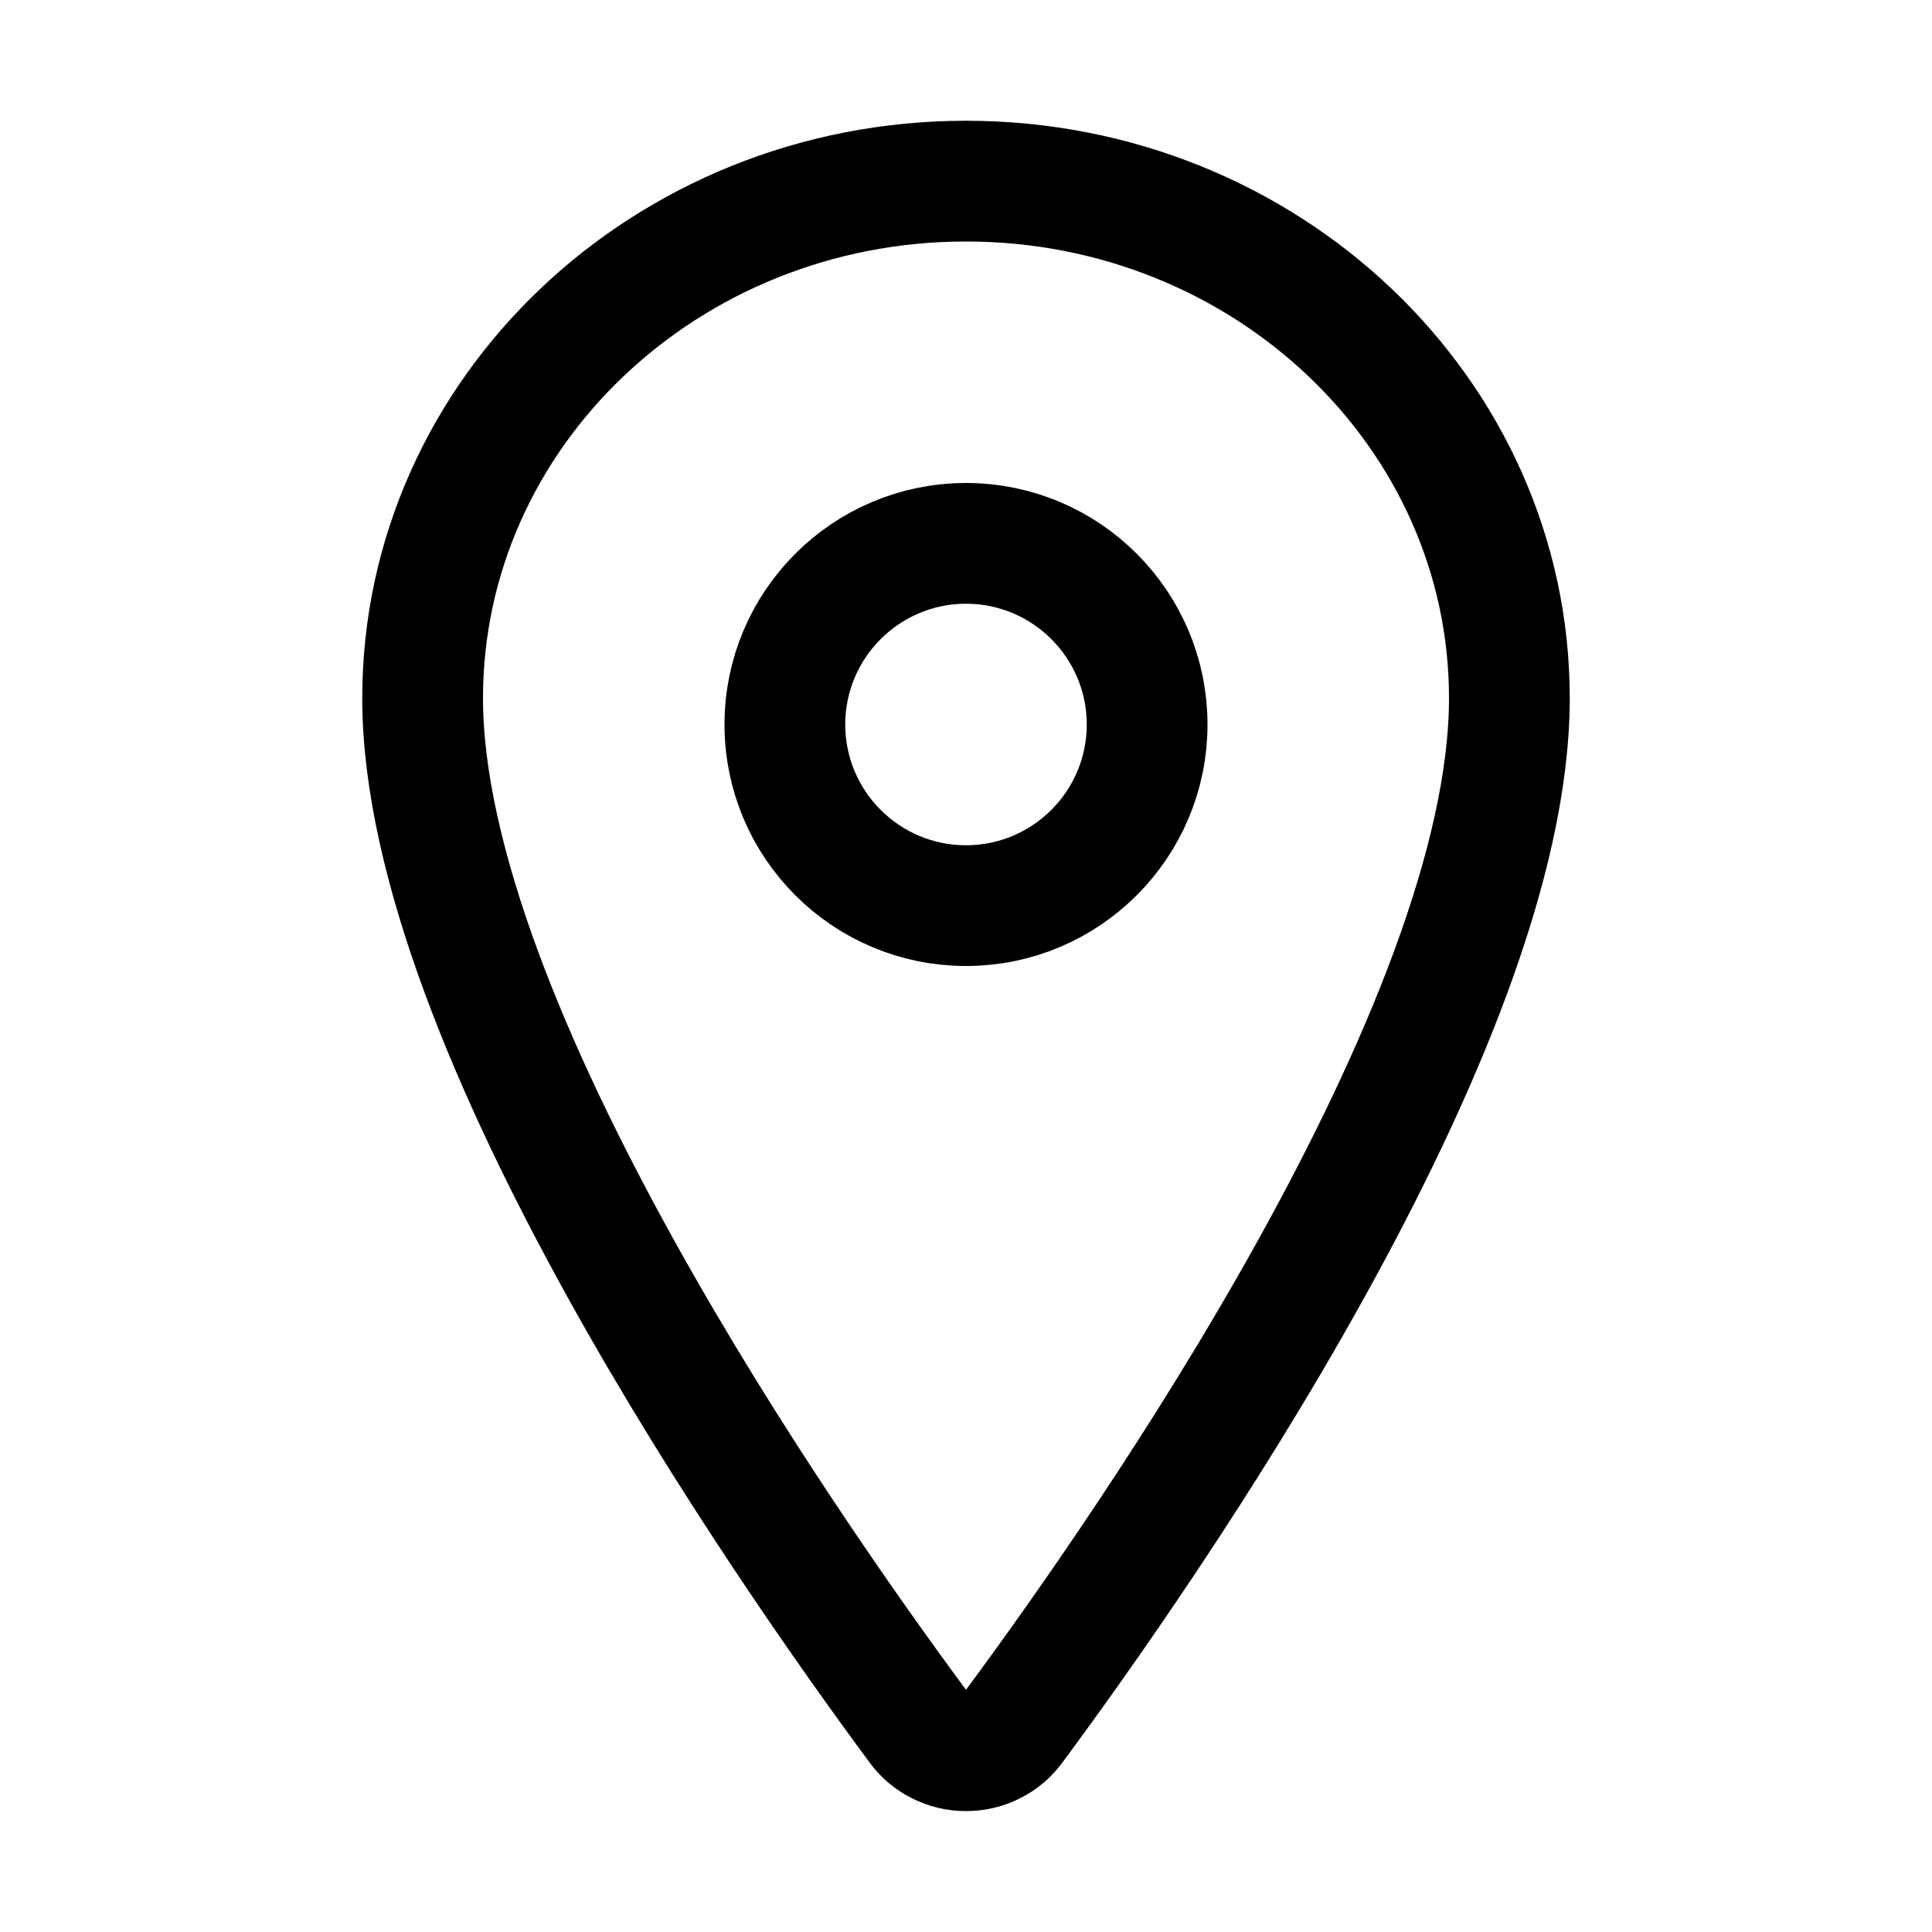
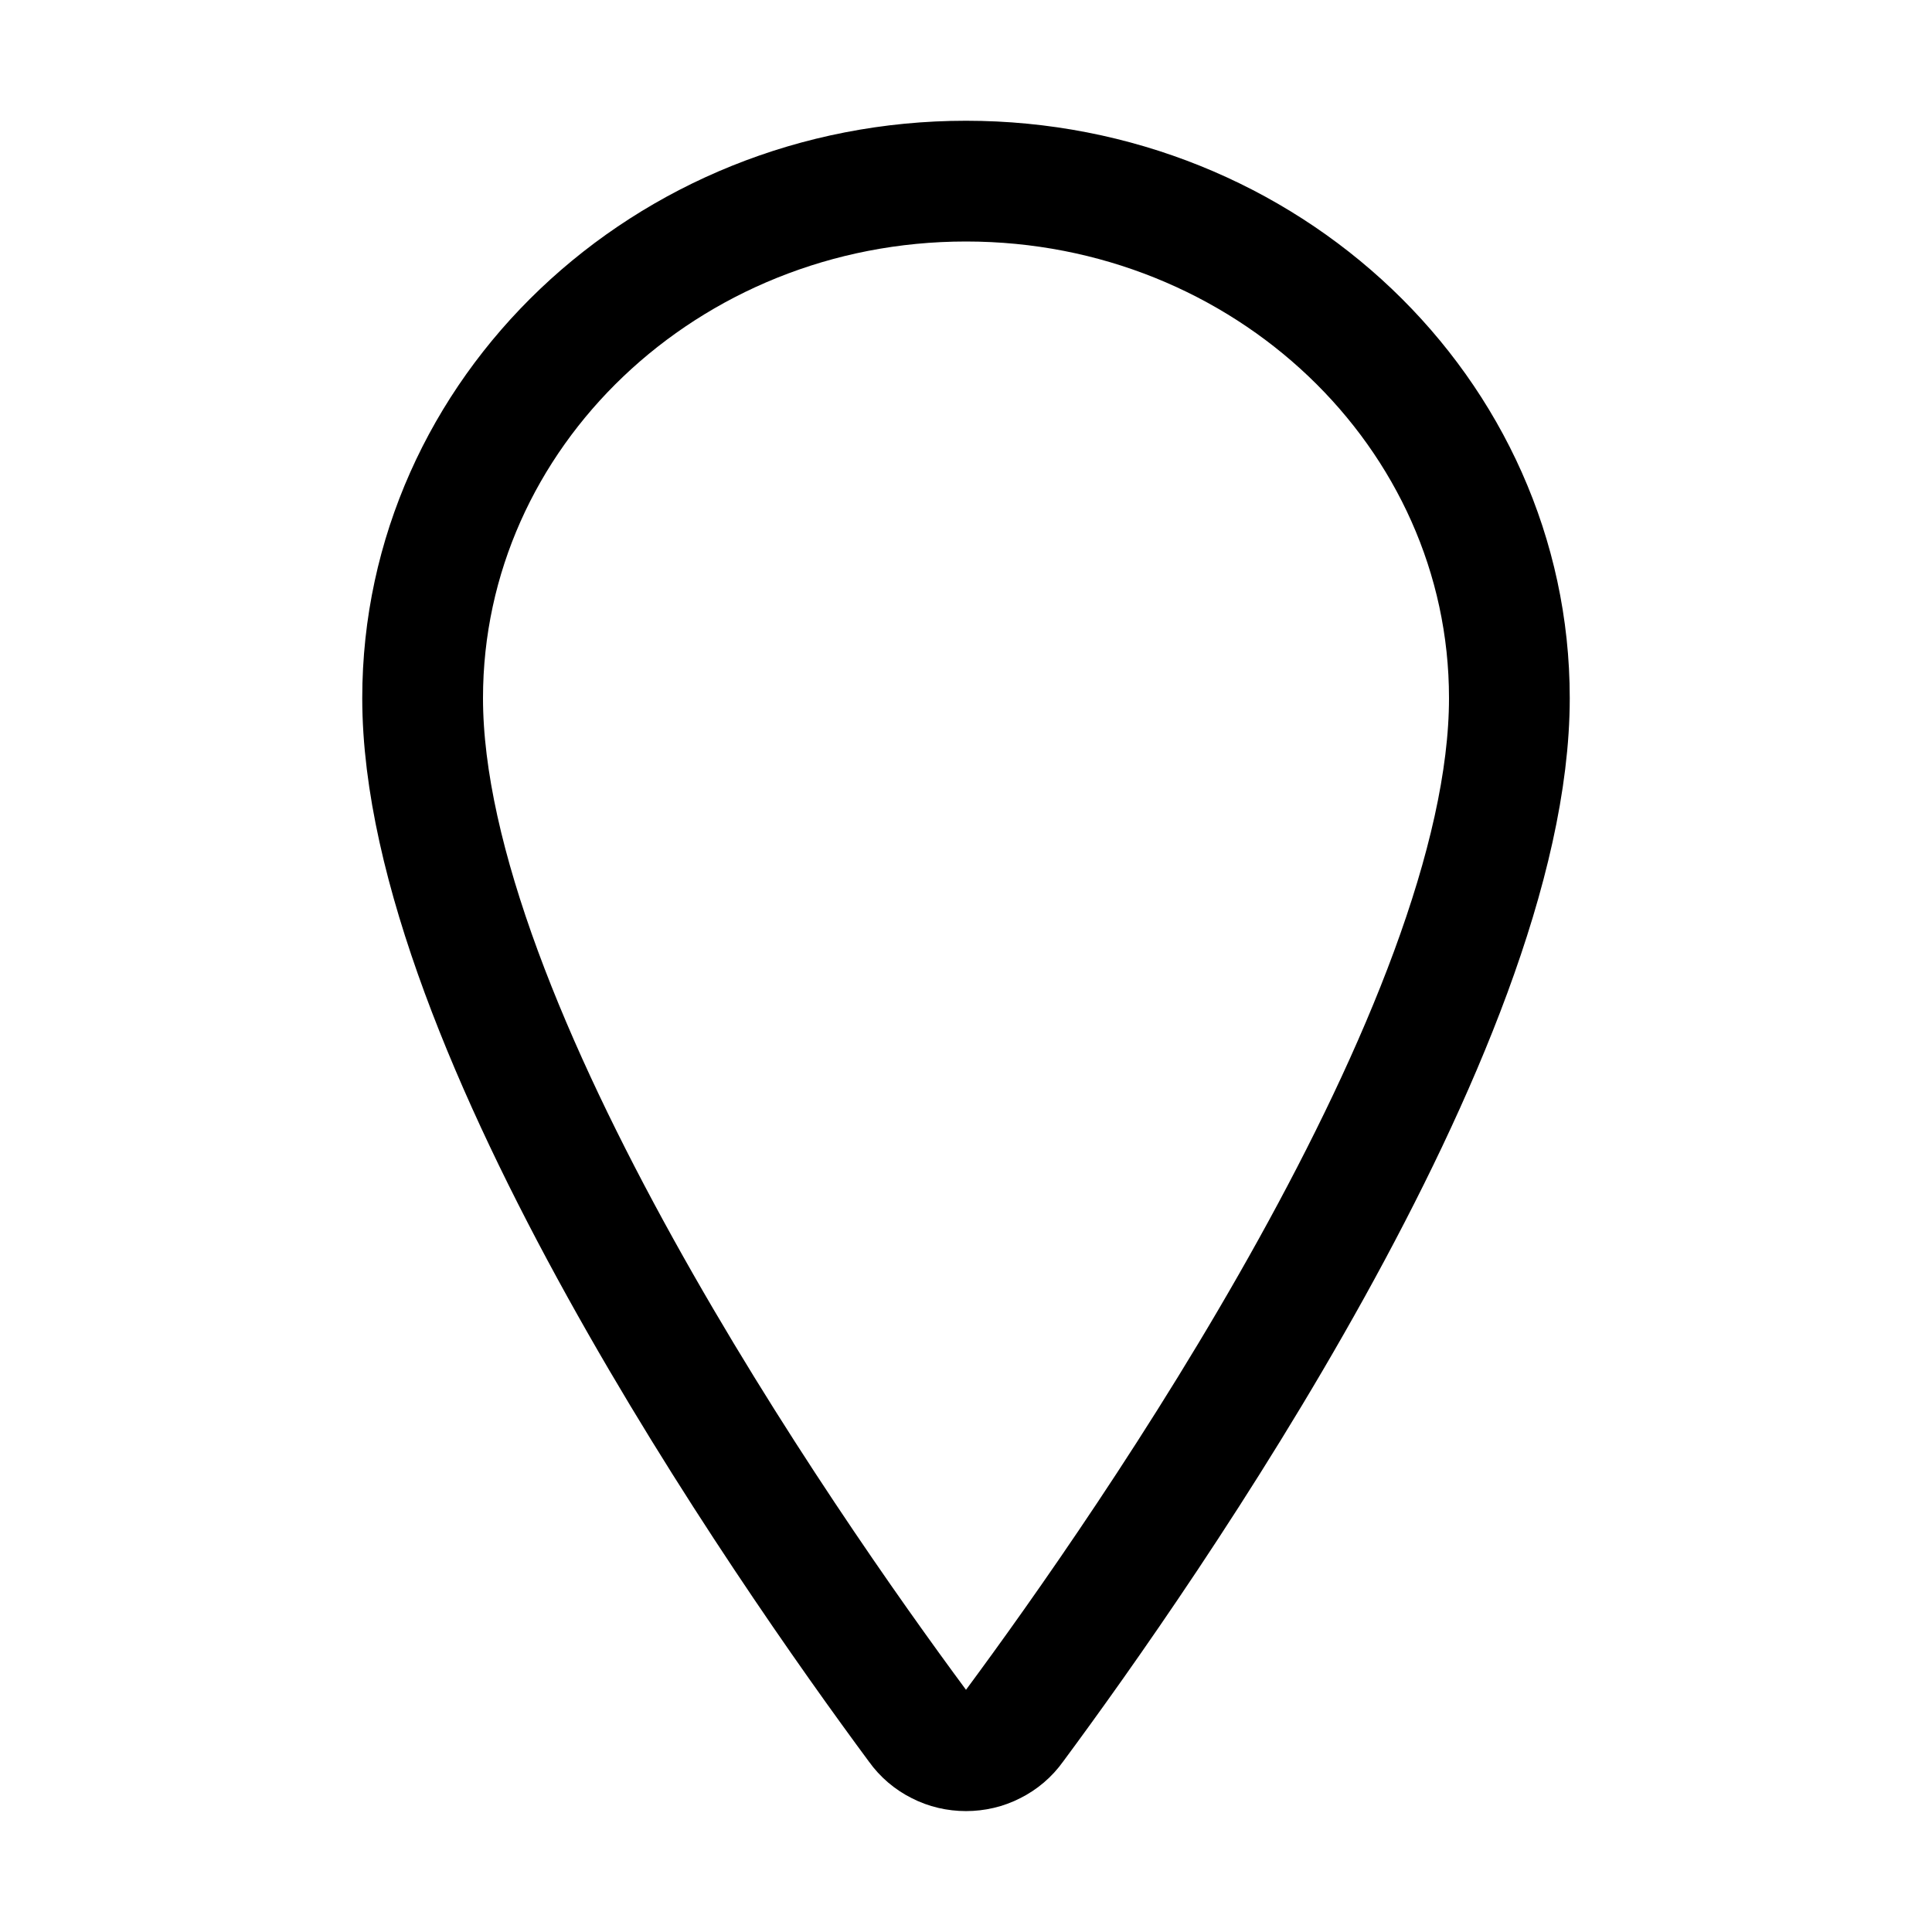
<svg xmlns="http://www.w3.org/2000/svg" width="12" height="12" viewBox="0 0 12 12" fill="none">
  <path d="M6 1.125C4.137 1.125 2.625 2.564 2.625 4.336C2.625 6.375 4.875 9.606 5.701 10.722C5.735 10.77 5.78 10.808 5.832 10.834C5.884 10.861 5.942 10.874 6 10.874C6.058 10.874 6.116 10.861 6.168 10.834C6.22 10.808 6.265 10.77 6.299 10.722C7.125 9.607 9.375 6.377 9.375 4.336C9.375 2.564 7.863 1.125 6 1.125Z" stroke="black" stroke-width="0.75" stroke-linecap="round" stroke-linejoin="round" />
-   <path d="M6 5.625C6.621 5.625 7.125 5.121 7.125 4.5C7.125 3.879 6.621 3.375 6 3.375C5.379 3.375 4.875 3.879 4.875 4.5C4.875 5.121 5.379 5.625 6 5.625Z" stroke="black" stroke-width="0.75" stroke-linecap="round" stroke-linejoin="round" />
</svg>